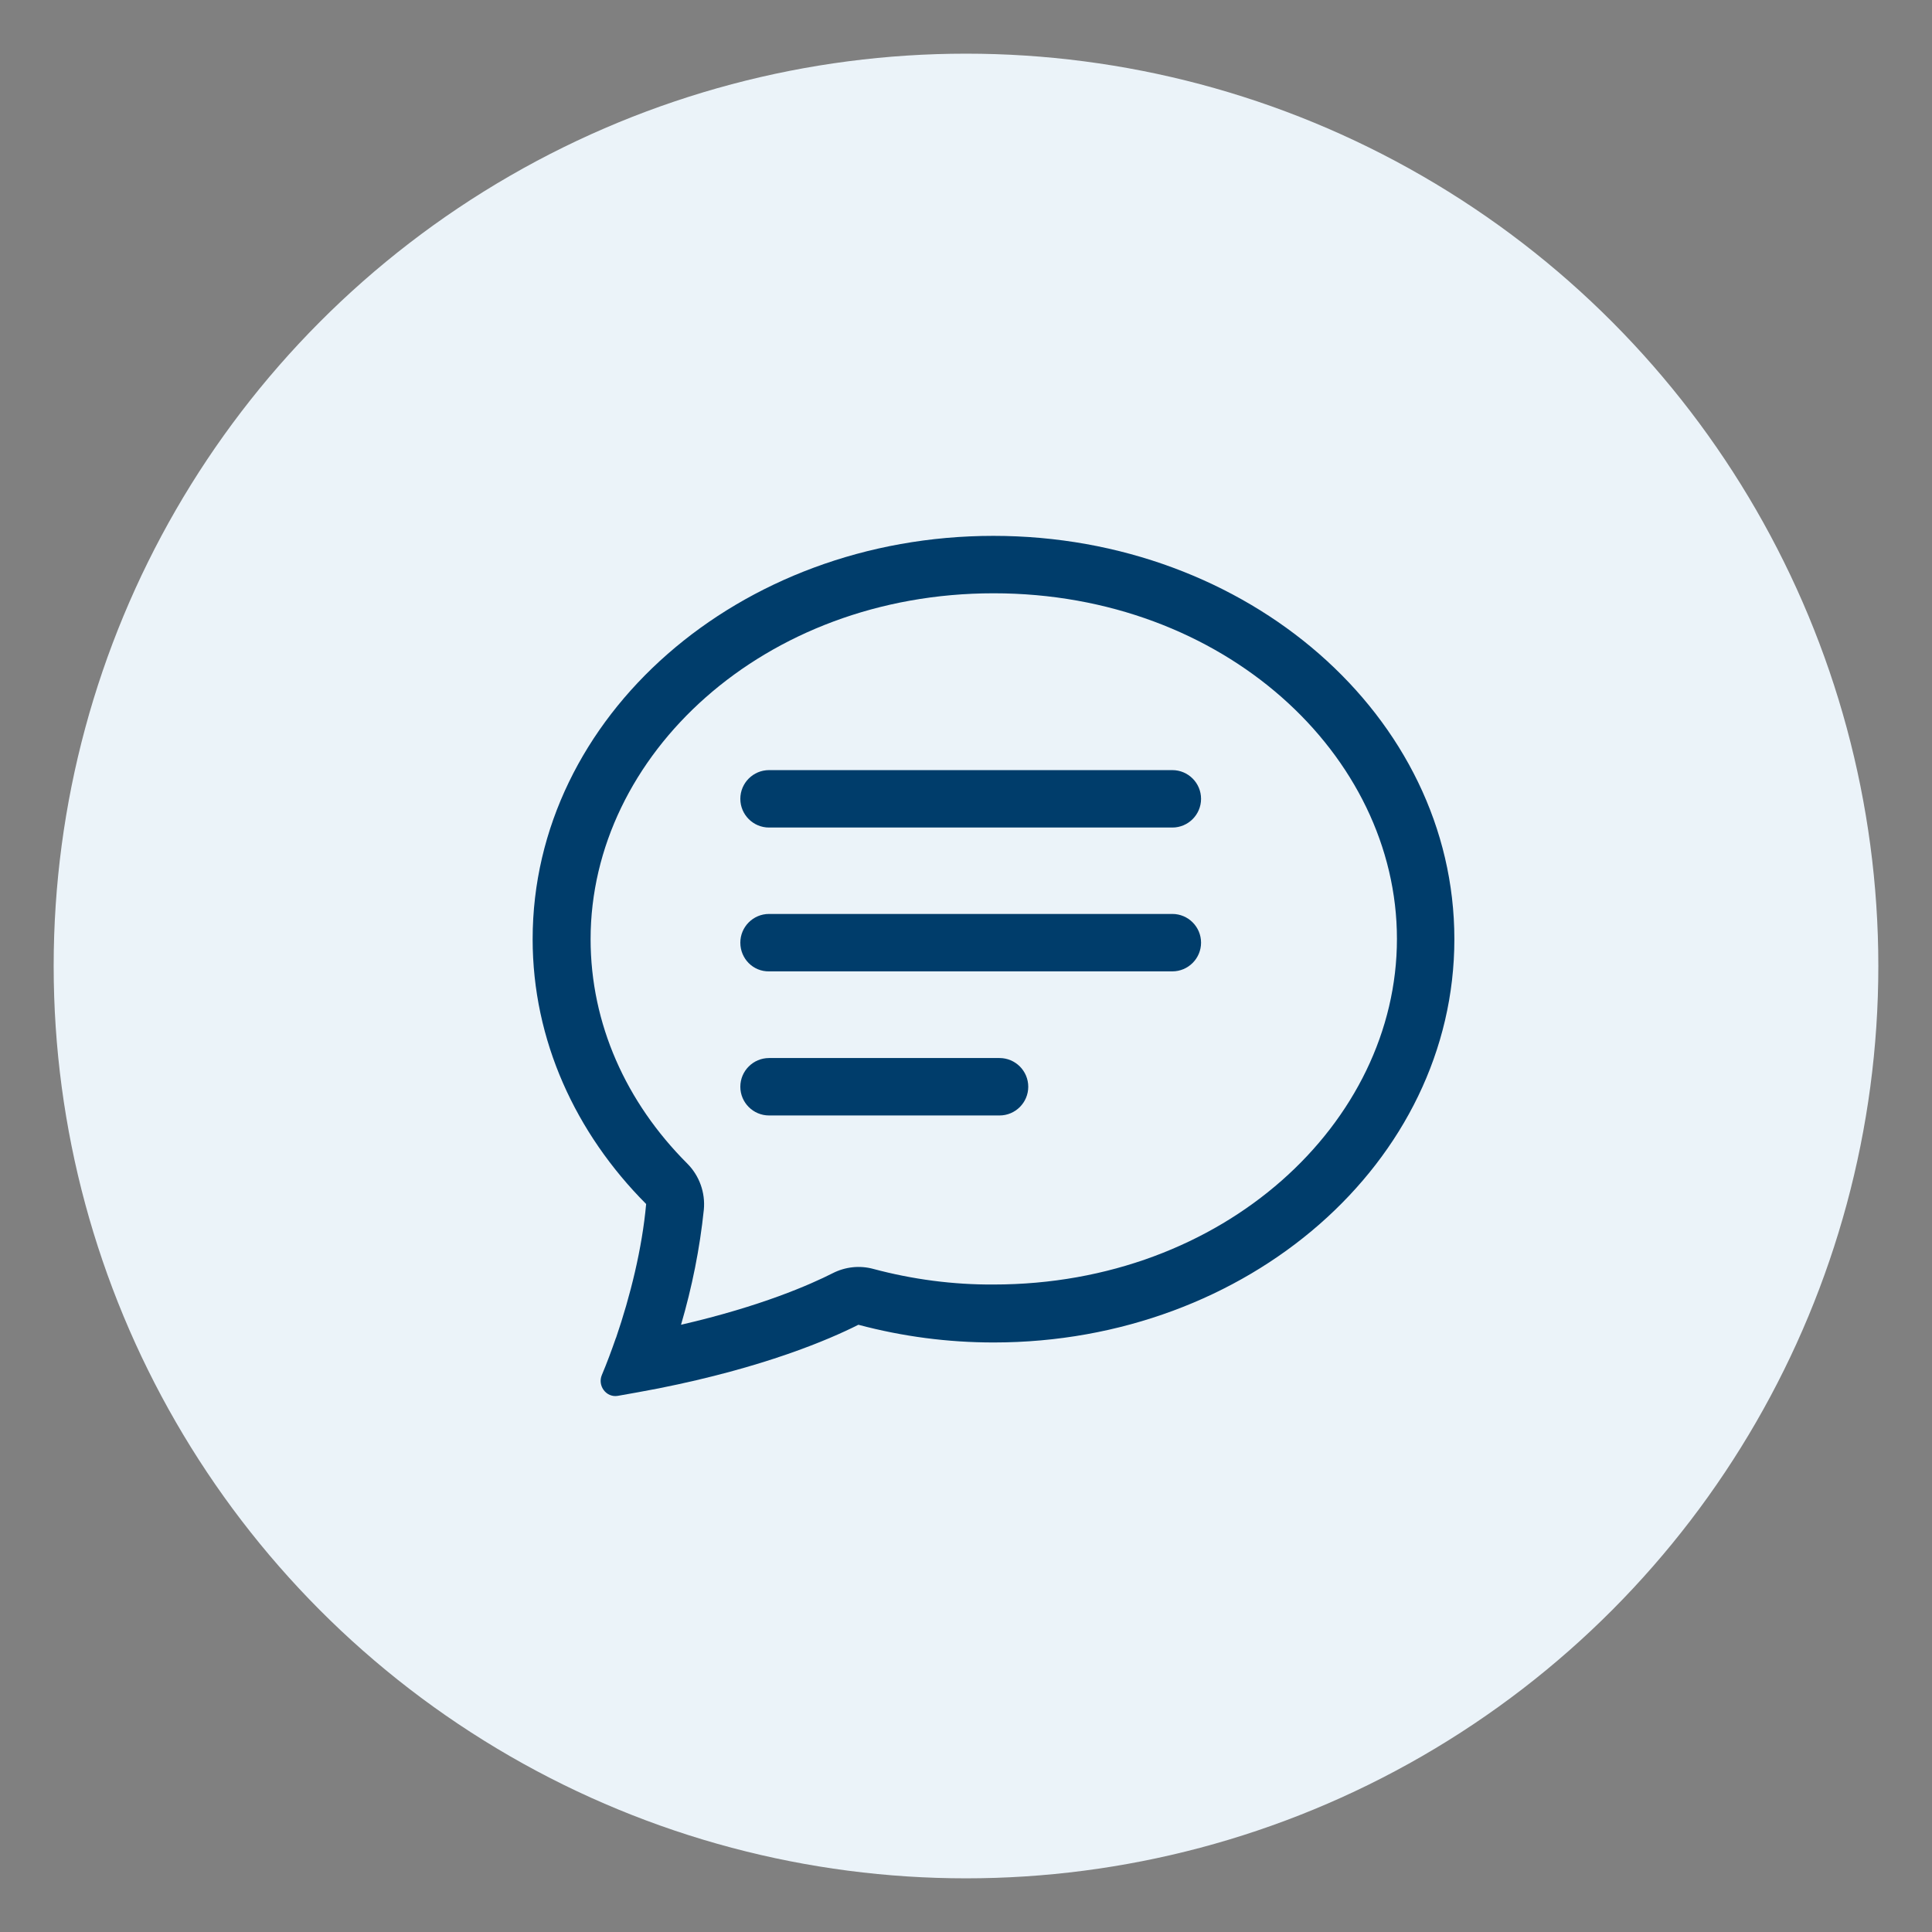
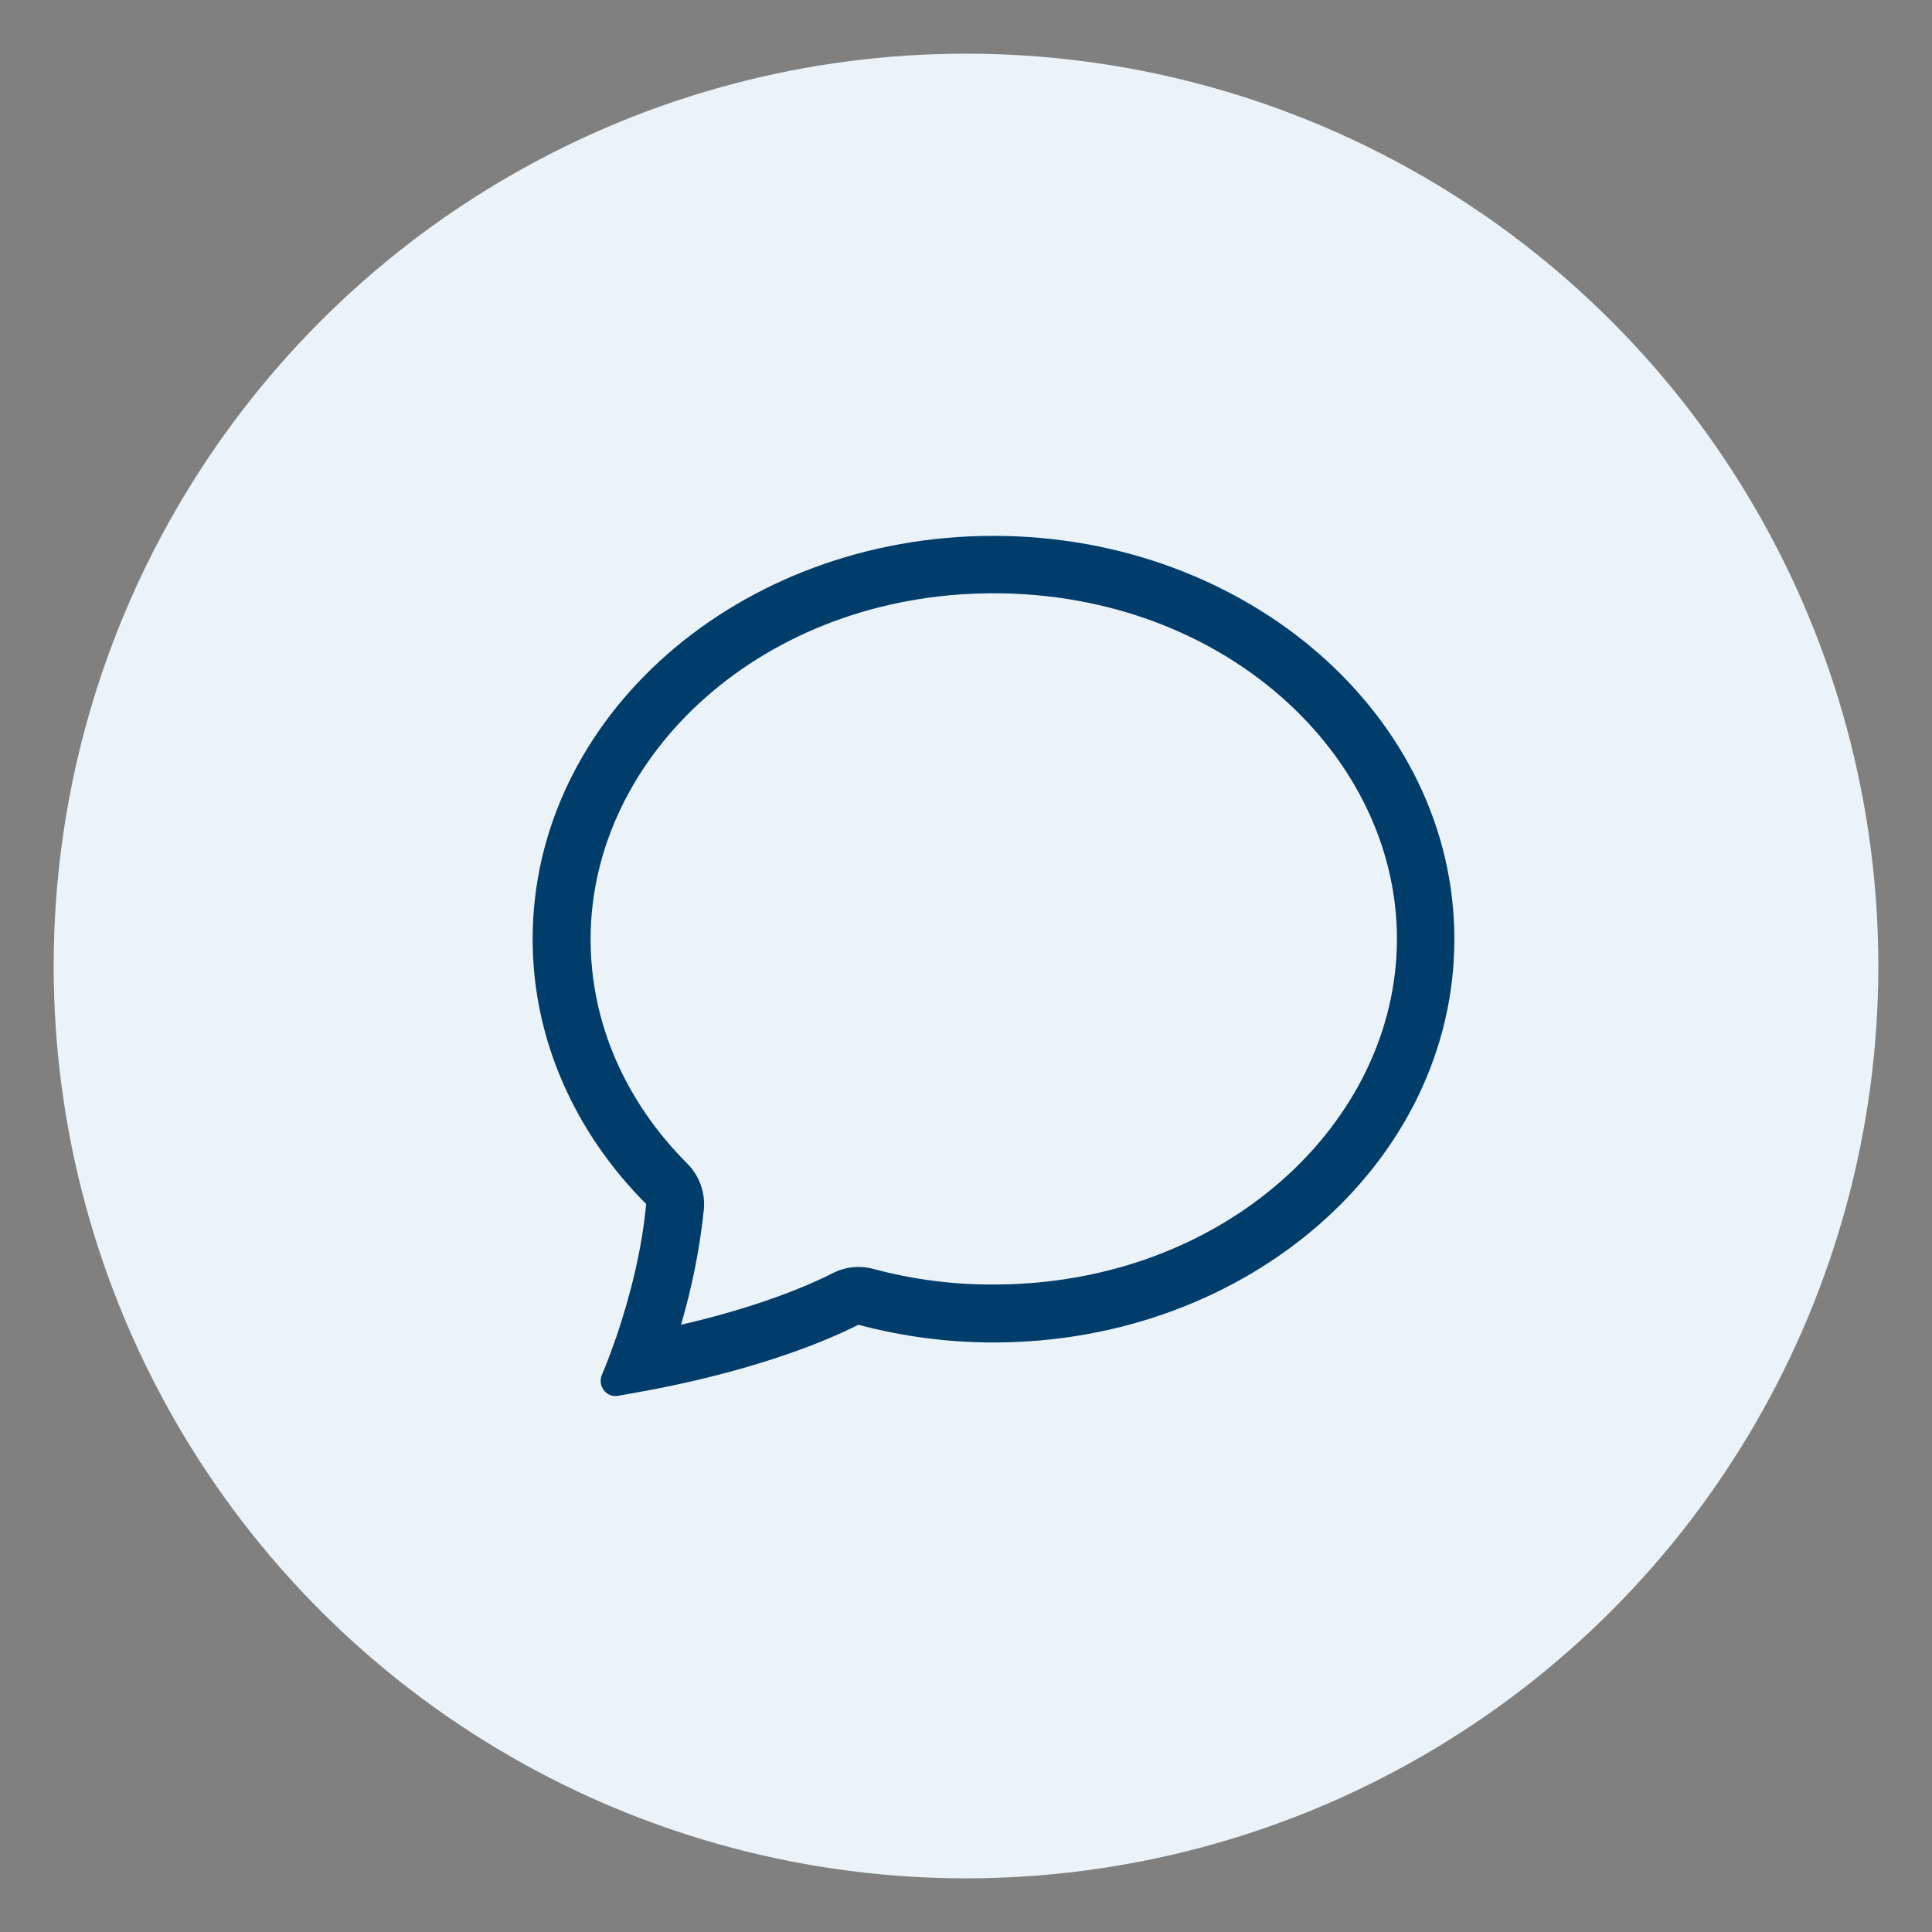
<svg xmlns="http://www.w3.org/2000/svg" version="1.1" id="Layer_1" x="0px" y="0px" width="72px" height="72px" viewBox="0 0 72 72" style="enable-background:new 0 0 72 72;" xml:space="preserve">
  <rect x="0" y="0" width="72" height="72" fill="#808080" stroke="none" />
  <style type="text/css">
	.st0{fill:#EBF3F9;}
	.st1{fill:#003D6B;}
	.st2{display:none;}
	.st3{display:inline;fill:#003D6B;}
	.st4{display:inline;fill:#00528F;}
</style>
  <circle class="st0" cx="36" cy="36" r="34" />
  <g>
    <path class="st1" d="M25.61,43.36c0.45,0.45,0.68,1.08,0.62,1.72c-0.15,1.45-0.44,2.89-0.85,4.29c2.99-0.69,4.82-1.5,5.65-1.92   c0.47-0.24,1.01-0.3,1.52-0.16c1.46,0.39,2.97,0.59,4.48,0.58c8.58,0,15.03-6.03,15.03-12.88s-6.45-12.88-15.03-12.88   S22.01,28.15,22.01,35C22.01,38.15,23.33,41.08,25.61,43.36 M24.55,51.74c-0.51,0.1-1.02,0.19-1.53,0.28   c-0.43,0.07-0.76-0.38-0.59-0.78c0.19-0.45,0.36-0.91,0.52-1.37l0.01-0.02c0.53-1.55,0.97-3.32,1.12-4.98   c-2.63-2.64-4.23-6.1-4.23-9.87c0-8.3,7.69-15.03,17.17-15.03S54.2,26.7,54.2,35s-7.69,15.03-17.17,15.03   c-1.7,0-3.39-0.22-5.04-0.66C30.88,49.93,28.47,50.96,24.55,51.74" />
-     <path class="st1" d="M27.59,29.77c0-0.59,0.48-1.07,1.07-1.07h15.03c0.59,0,1.07,0.48,1.07,1.07c0,0.59-0.48,1.07-1.07,1.07H28.66   C28.07,30.84,27.59,30.36,27.59,29.77 M27.59,35.13c0-0.59,0.48-1.07,1.07-1.07h15.03c0.59,0,1.07,0.48,1.07,1.07   c0,0.59-0.48,1.07-1.07,1.07H28.66C28.07,36.21,27.59,35.73,27.59,35.13 M27.59,40.5c0-0.59,0.48-1.07,1.07-1.07h8.59   c0.59,0,1.07,0.48,1.07,1.07c0,0.59-0.48,1.07-1.07,1.07h-8.59C28.07,41.57,27.59,41.09,27.59,40.5" />
  </g>
  <g class="st2">
-     <path class="st3" d="M35.86,23.29c0.04-0.02,0.09-0.03,0.14-0.03c0.05,0,0.09,0.01,0.13,0.03c0.05,0.03,0.09,0.07,0.11,0.12   L50.82,48.2c0.08,0.13,0.07,0.26,0,0.39c-0.03,0.05-0.07,0.09-0.11,0.13c-0.04,0.03-0.09,0.04-0.14,0.04H21.43   c-0.05,0-0.1-0.01-0.14-0.04c-0.05-0.03-0.09-0.08-0.11-0.13c-0.07-0.12-0.07-0.27,0-0.39l14.57-24.79   C35.78,23.36,35.82,23.32,35.86,23.29 M38.08,22.33c-0.66-1.15-2.13-1.55-3.28-0.89c-0.37,0.21-0.68,0.52-0.89,0.89L19.35,47.12   c-0.97,1.65,0.19,3.75,2.08,3.75h29.13c1.89,0,3.06-2.1,2.08-3.75L38.08,22.33z" />
-     <path class="st3" d="M33.88,44.5c0-1.17,0.95-2.12,2.12-2.12c1.17,0,2.12,0.95,2.12,2.12c0,1.17-0.95,2.12-2.12,2.12   C34.83,46.62,33.88,45.67,33.88,44.5 M34.08,31.74c-0.11-1.06,0.65-2,1.71-2.11c1.06-0.11,2,0.65,2.11,1.71   c0.01,0.13,0.01,0.27,0,0.4l-0.74,7.45c-0.06,0.65-0.62,1.12-1.27,1.07c-0.57-0.05-1.02-0.5-1.07-1.07L34.08,31.74z" />
-   </g>
+     </g>
  <g class="st2">
-     <path class="st4" d="M45.37,38.11c-1.18,2.39-2.78,4.77-4.41,6.91c-1.55,2.01-3.21,3.94-4.96,5.78c-1.76-1.84-3.41-3.77-4.96-5.78   c-1.63-2.14-3.23-4.52-4.41-6.91c-1.19-2.41-1.88-4.68-1.88-6.62c0-6.21,5.04-11.25,11.25-11.25s11.25,5.04,11.25,11.25   C47.25,33.44,46.56,35.7,45.37,38.11 M36,54c0,0,13.5-12.79,13.5-22.5C49.5,24.04,43.46,18,36,18s-13.5,6.04-13.5,13.5   C22.5,41.21,36,54,36,54" />
-     <path class="st4" d="M36,36c-2.49,0-4.5-2.01-4.5-4.5S33.51,27,36,27s4.5,2.01,4.5,4.5S38.49,36,36,36 M36,38.25   c3.73,0,6.75-3.02,6.75-6.75s-3.02-6.75-6.75-6.75c-3.73,0-6.75,3.02-6.75,6.75S32.27,38.25,36,38.25" />
-   </g>
+     </g>
</svg>